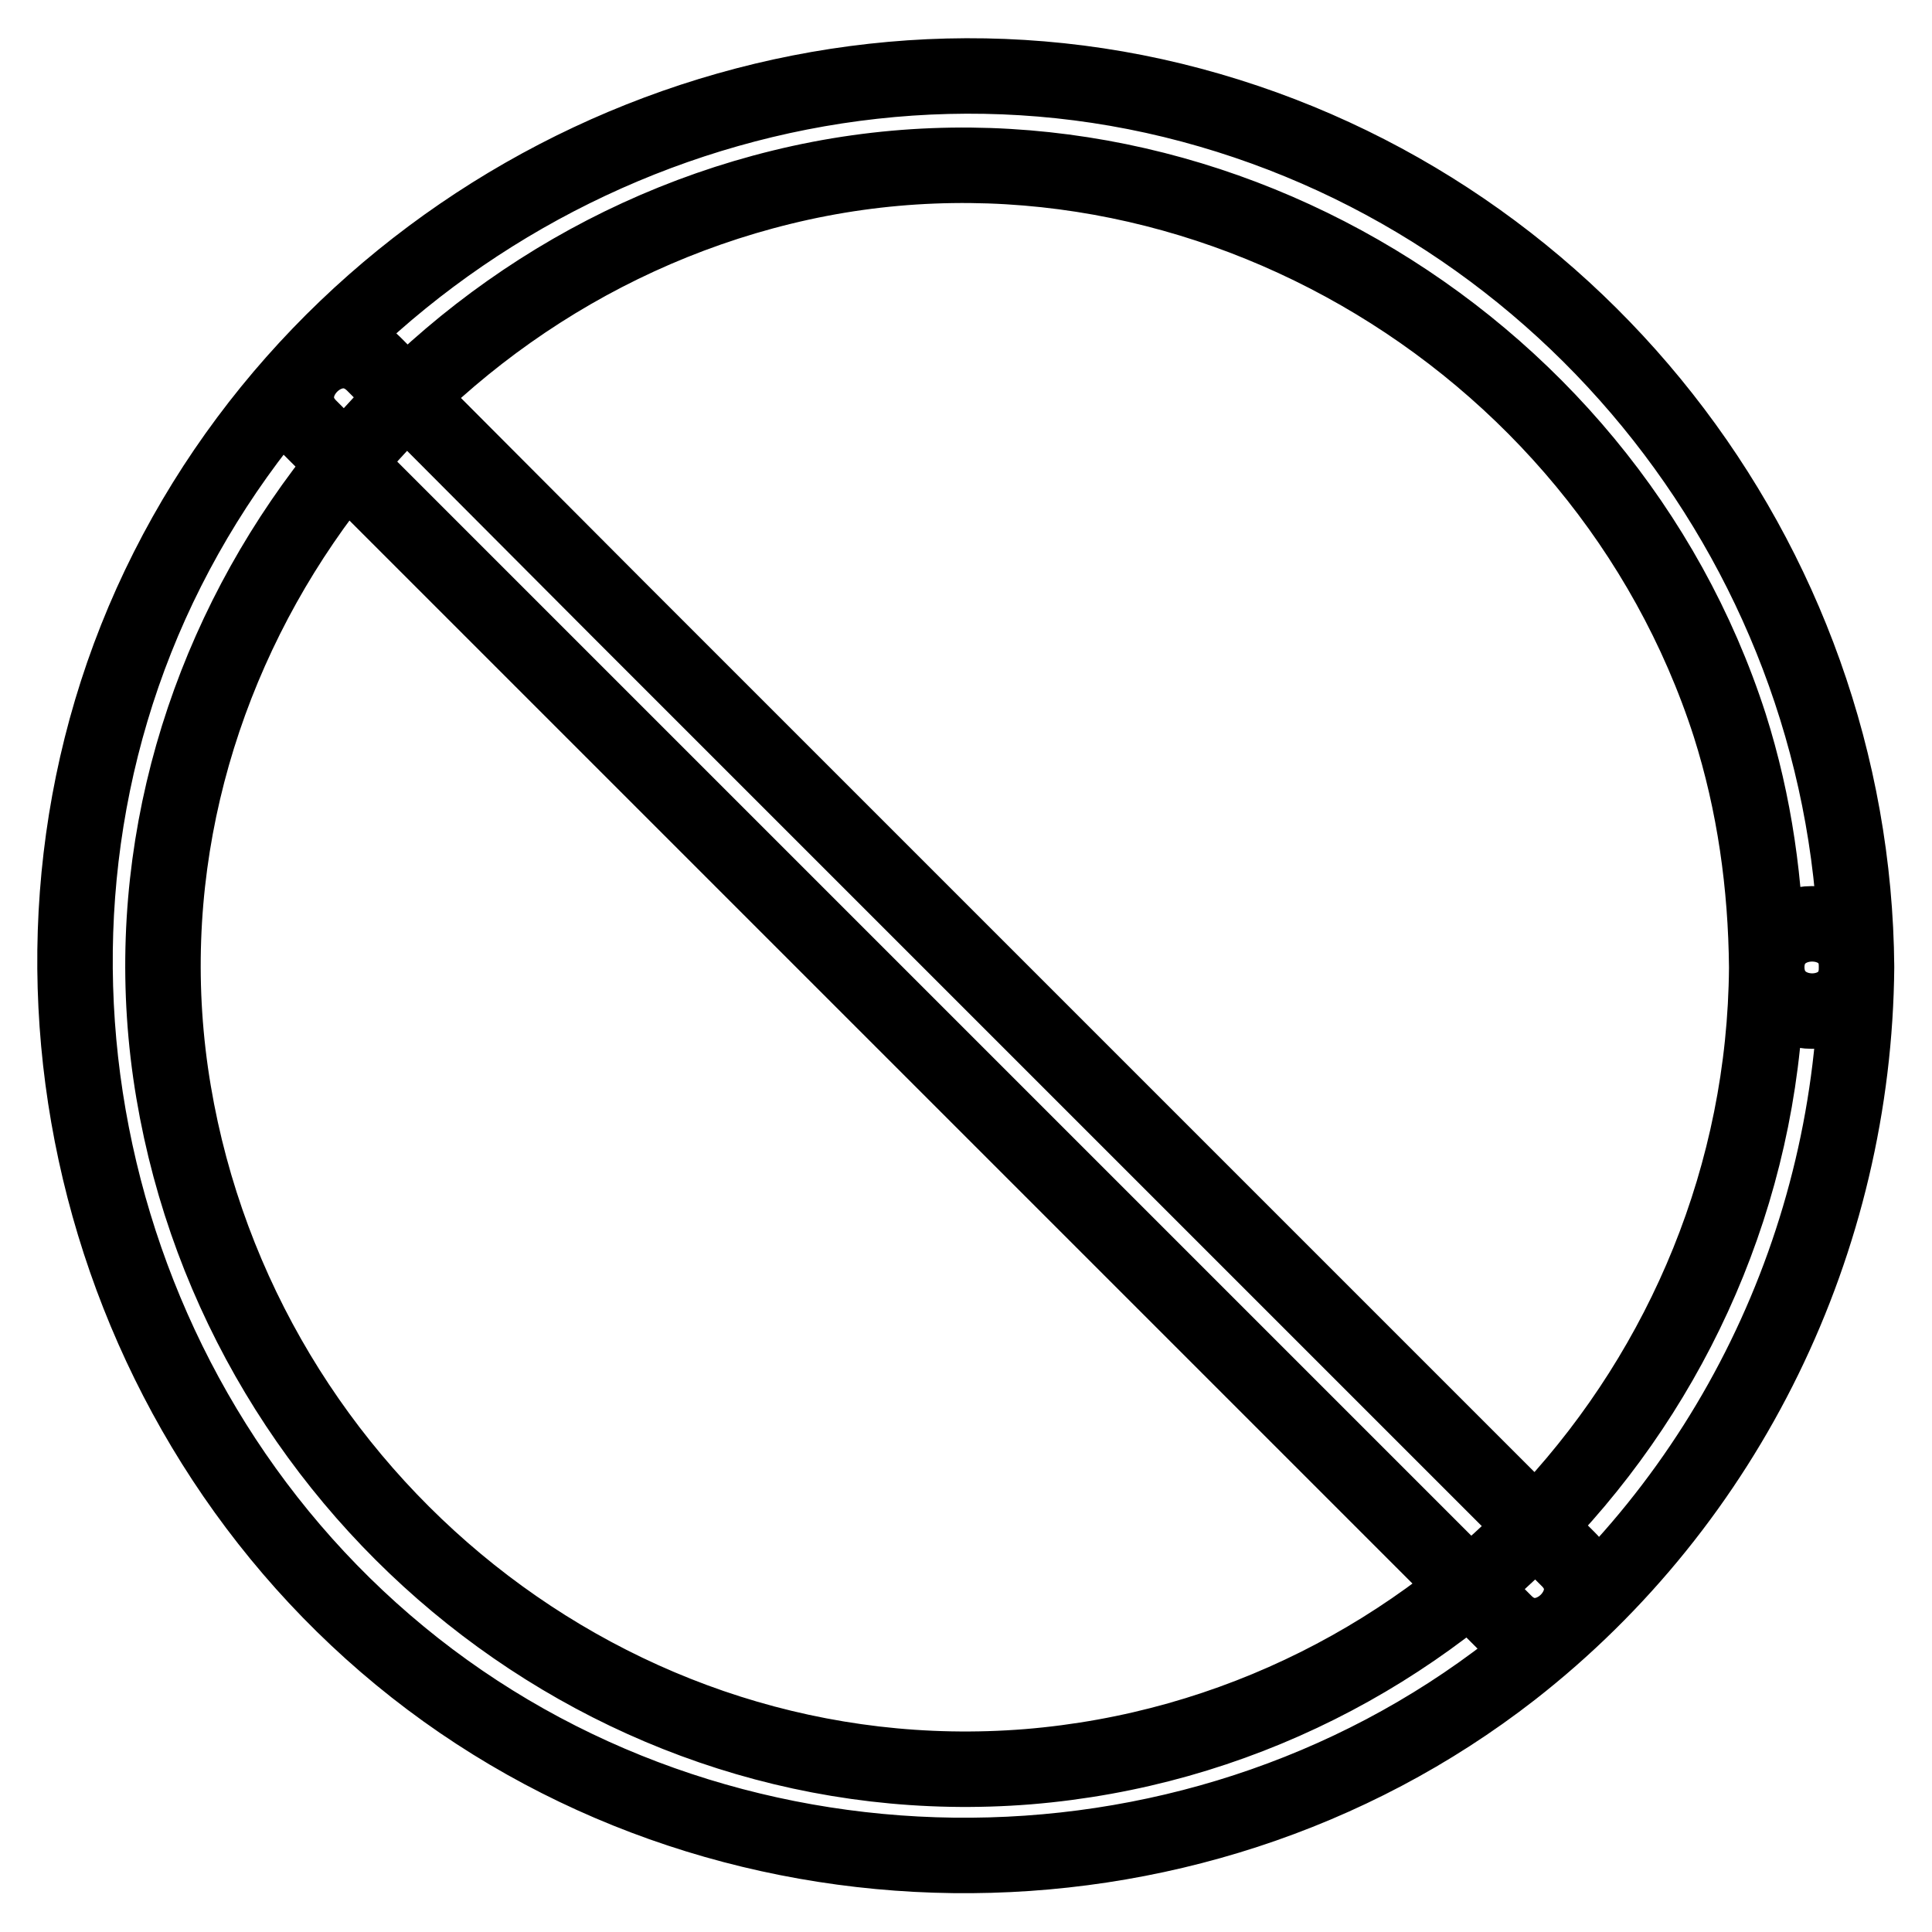
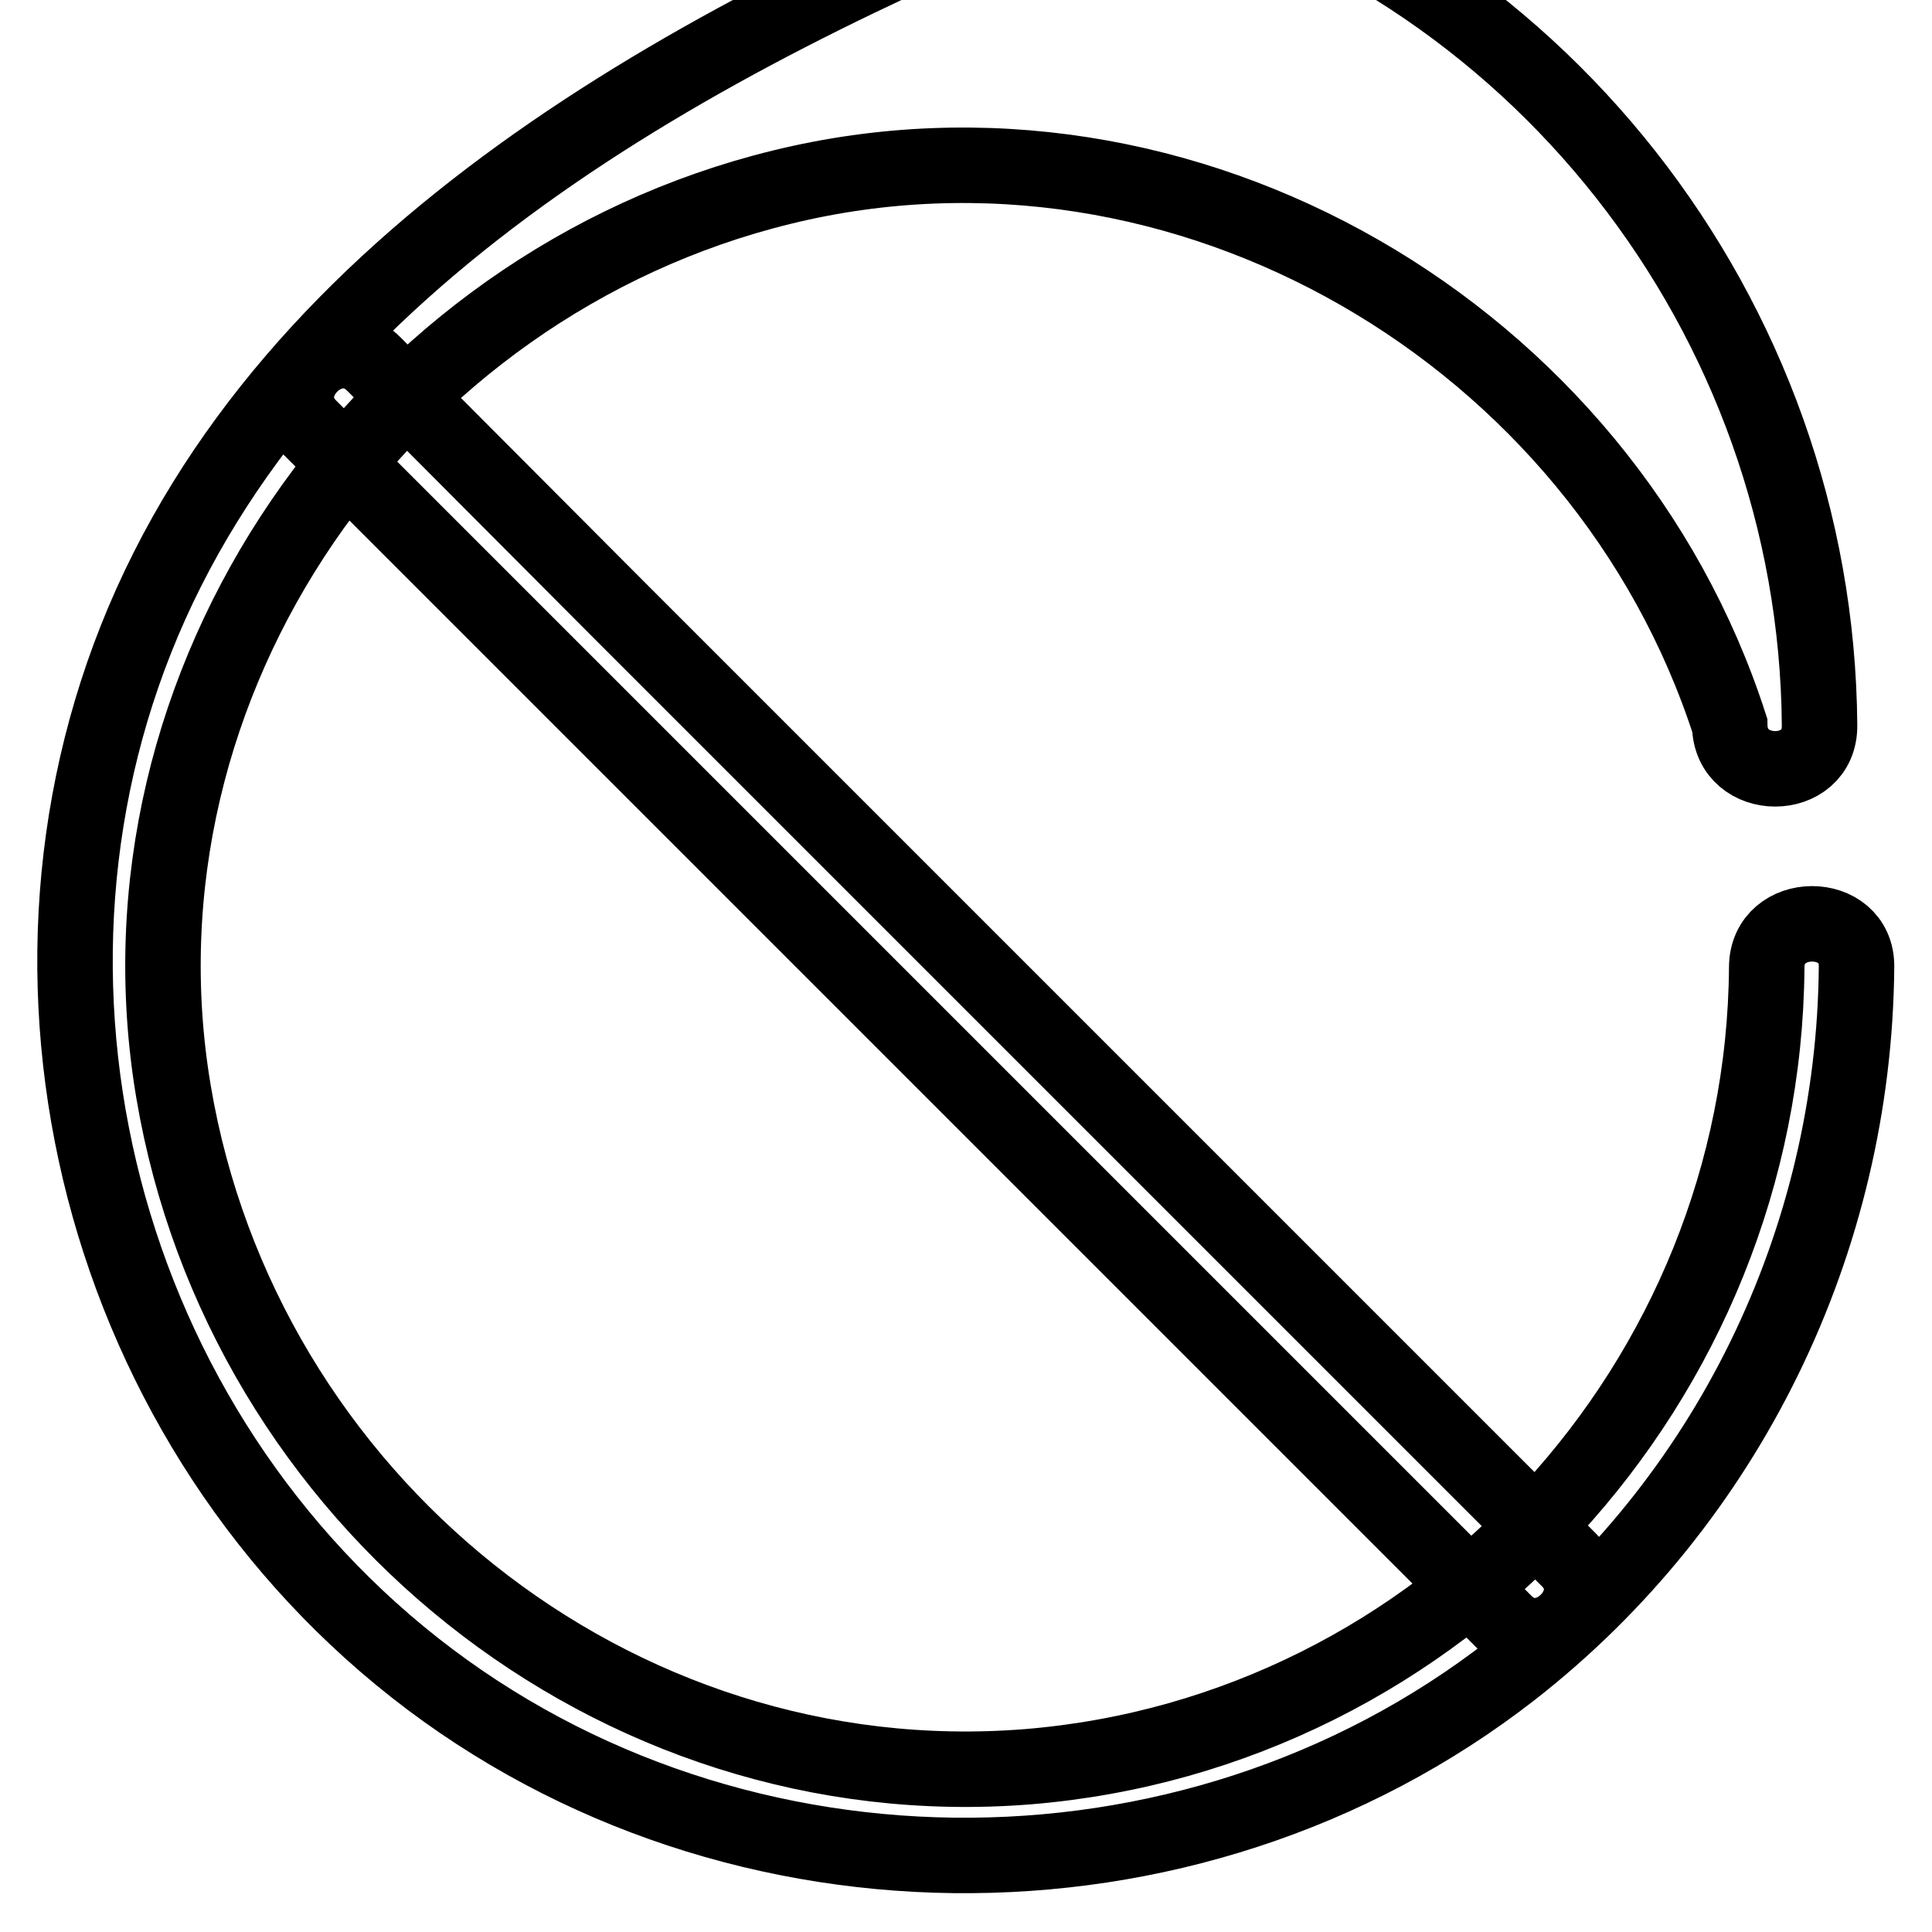
<svg xmlns="http://www.w3.org/2000/svg" version="1.1" x="0px" y="0px" viewBox="0 0 256 256" enable-background="new 0 0 256 256" xml:space="preserve">
  <g>
-     <path stroke-width="10" fill-opacity="0" stroke="#000000" d="M234.1,128.2c-0.4,54.8-43,101.4-97.9,105.9c-55,4.4-104.1-35.5-113.2-89.4C13.8,90.2,50.8,37.7,103.6,24.8 C157,11.7,212.5,44.3,229.2,96.1C232.5,106.5,234,117.3,234.1,128.2c0.1,7.7,12,7.7,11.9,0c-0.4-54.2-37.8-102-90.6-114.9 C102.5,0.4,46.6,27.1,22.2,75.4c-24.6,48.7-11.1,109.5,30.8,144c42,34.6,104.4,35.3,147.3,1.9c28.7-22.4,45.4-56.9,45.7-93.2 C246.1,120.5,234.1,120.5,234.1,128.2L234.1,128.2z M41,56.6l126,126l32.4,32.4c5.4,5.4,13.9-3,8.4-8.4l-126-126L49.5,48.2 C44,42.8,35.6,51.2,41,56.6z" />
+     <path stroke-width="10" fill-opacity="0" stroke="#000000" d="M234.1,128.2c-0.4,54.8-43,101.4-97.9,105.9c-55,4.4-104.1-35.5-113.2-89.4C13.8,90.2,50.8,37.7,103.6,24.8 C157,11.7,212.5,44.3,229.2,96.1c0.1,7.7,12,7.7,11.9,0c-0.4-54.2-37.8-102-90.6-114.9 C102.5,0.4,46.6,27.1,22.2,75.4c-24.6,48.7-11.1,109.5,30.8,144c42,34.6,104.4,35.3,147.3,1.9c28.7-22.4,45.4-56.9,45.7-93.2 C246.1,120.5,234.1,120.5,234.1,128.2L234.1,128.2z M41,56.6l126,126l32.4,32.4c5.4,5.4,13.9-3,8.4-8.4l-126-126L49.5,48.2 C44,42.8,35.6,51.2,41,56.6z" />
  </g>
</svg>